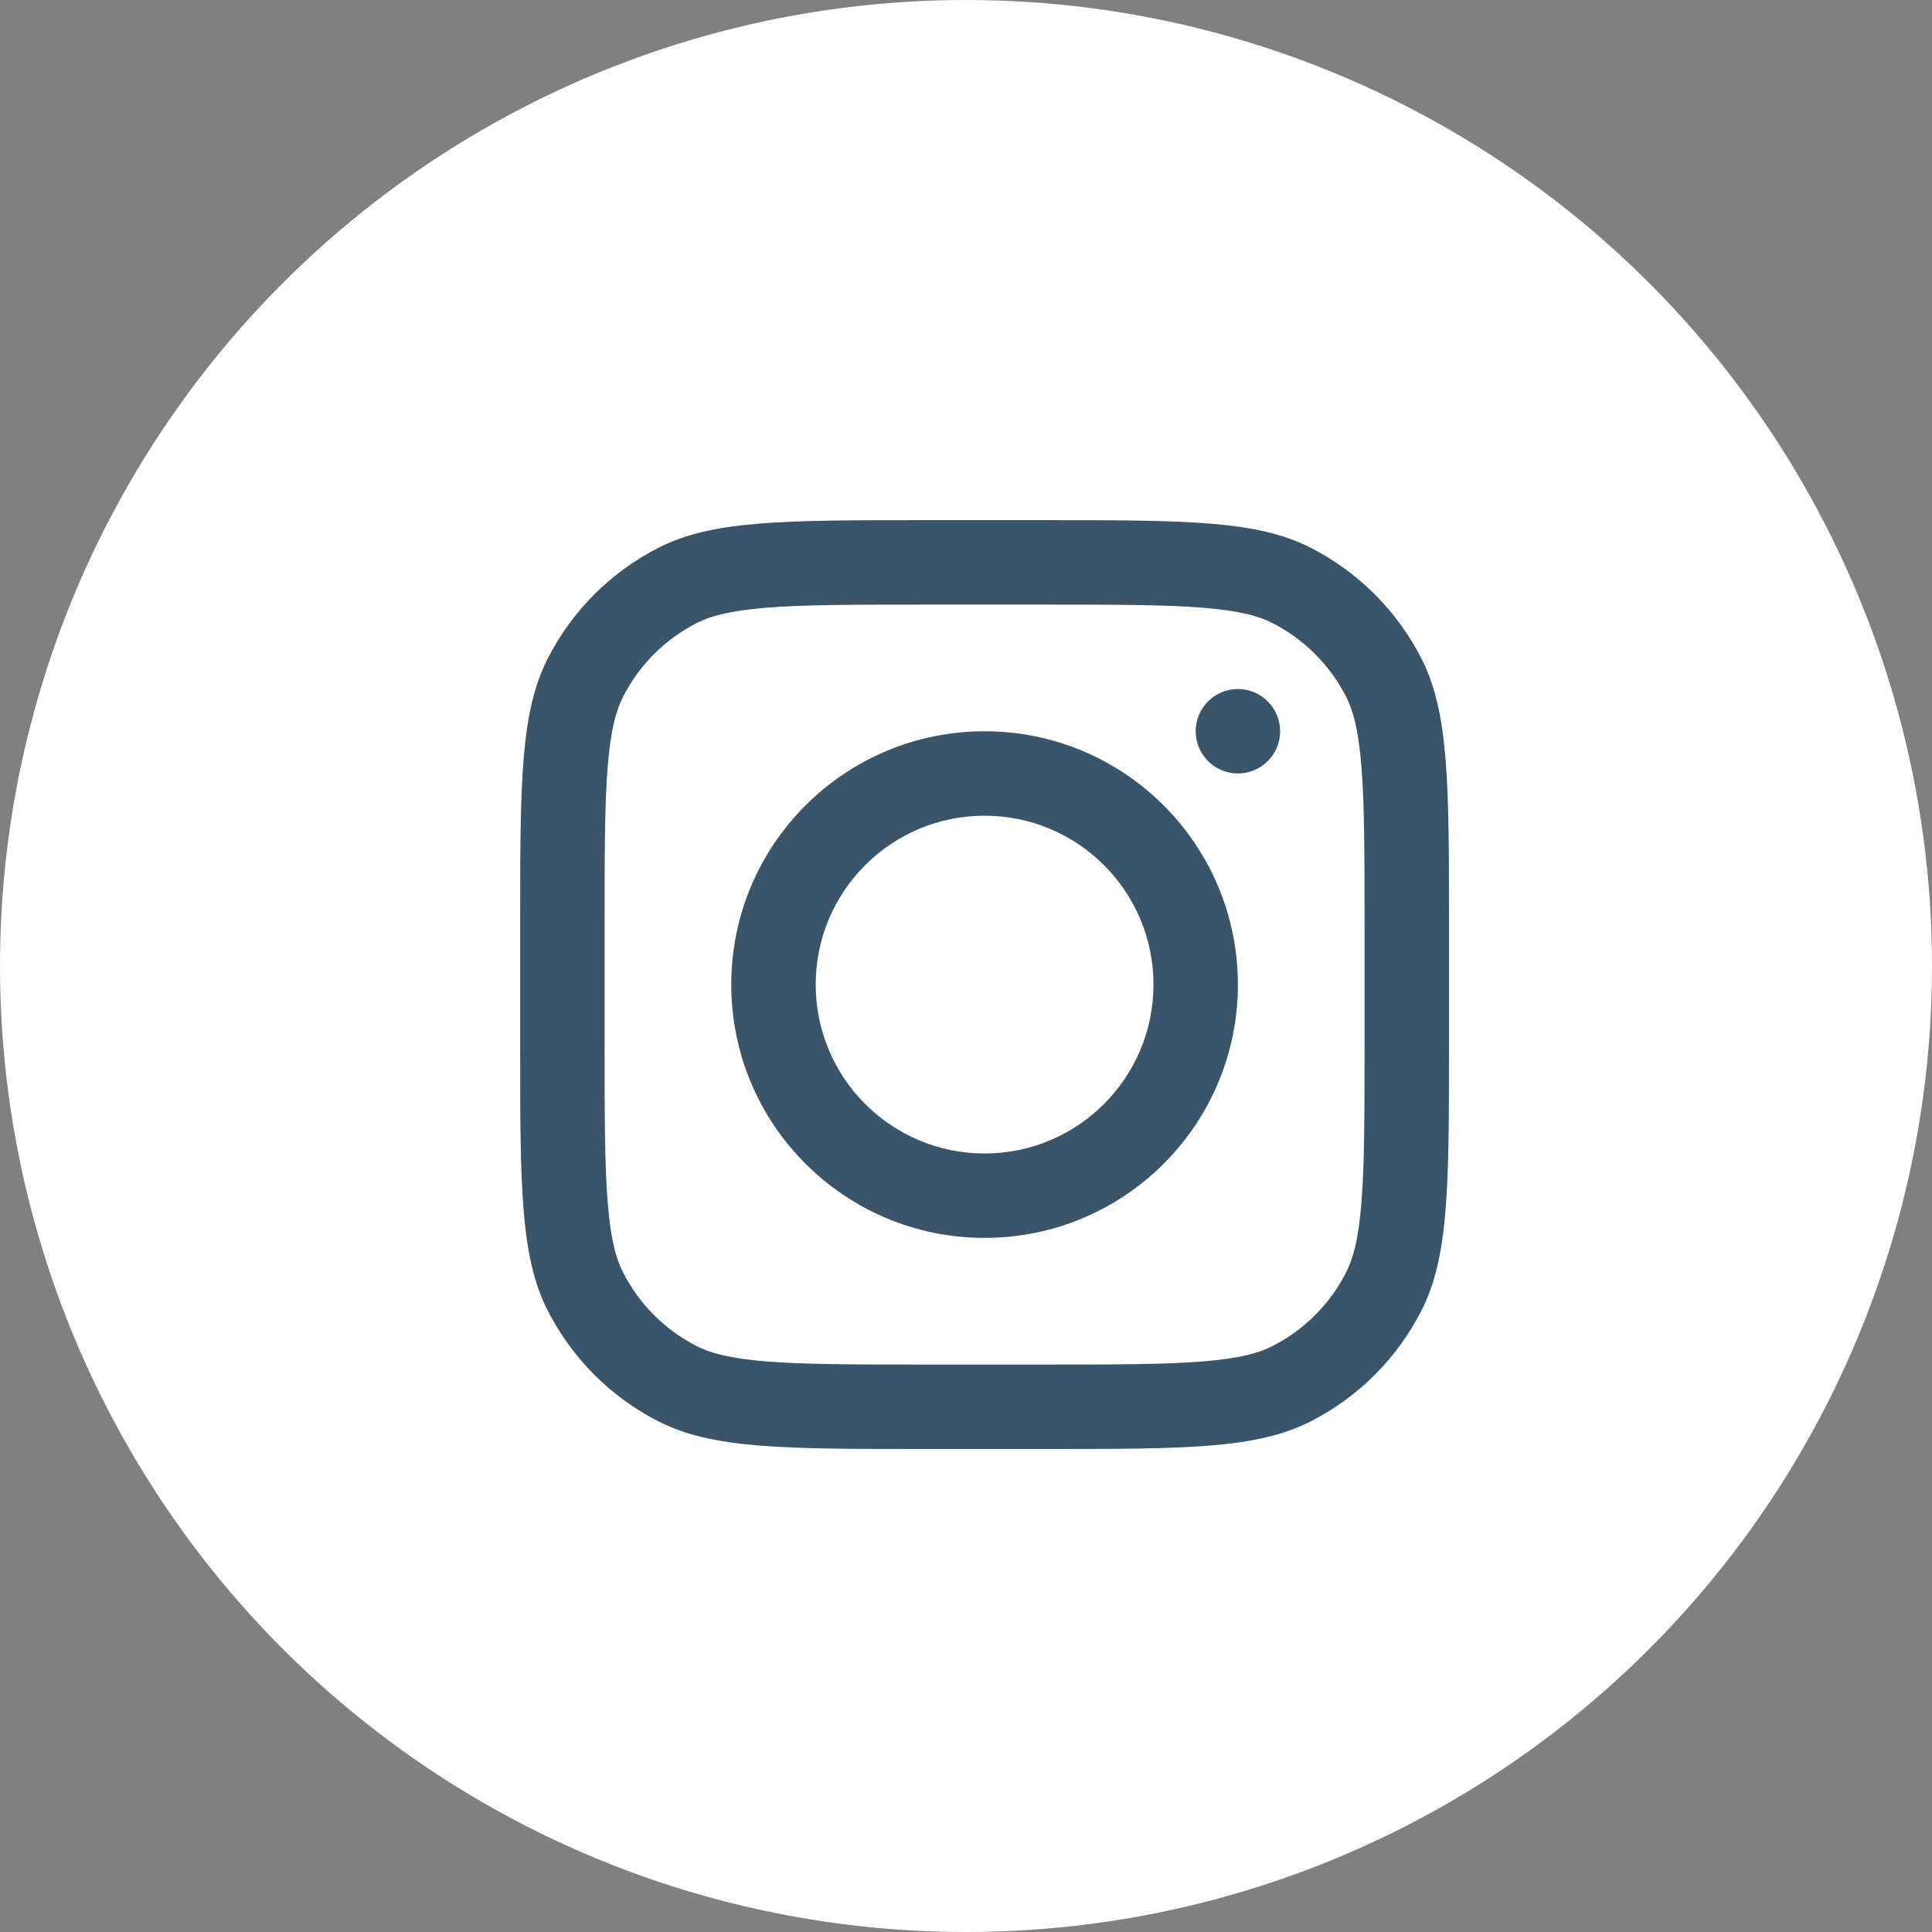
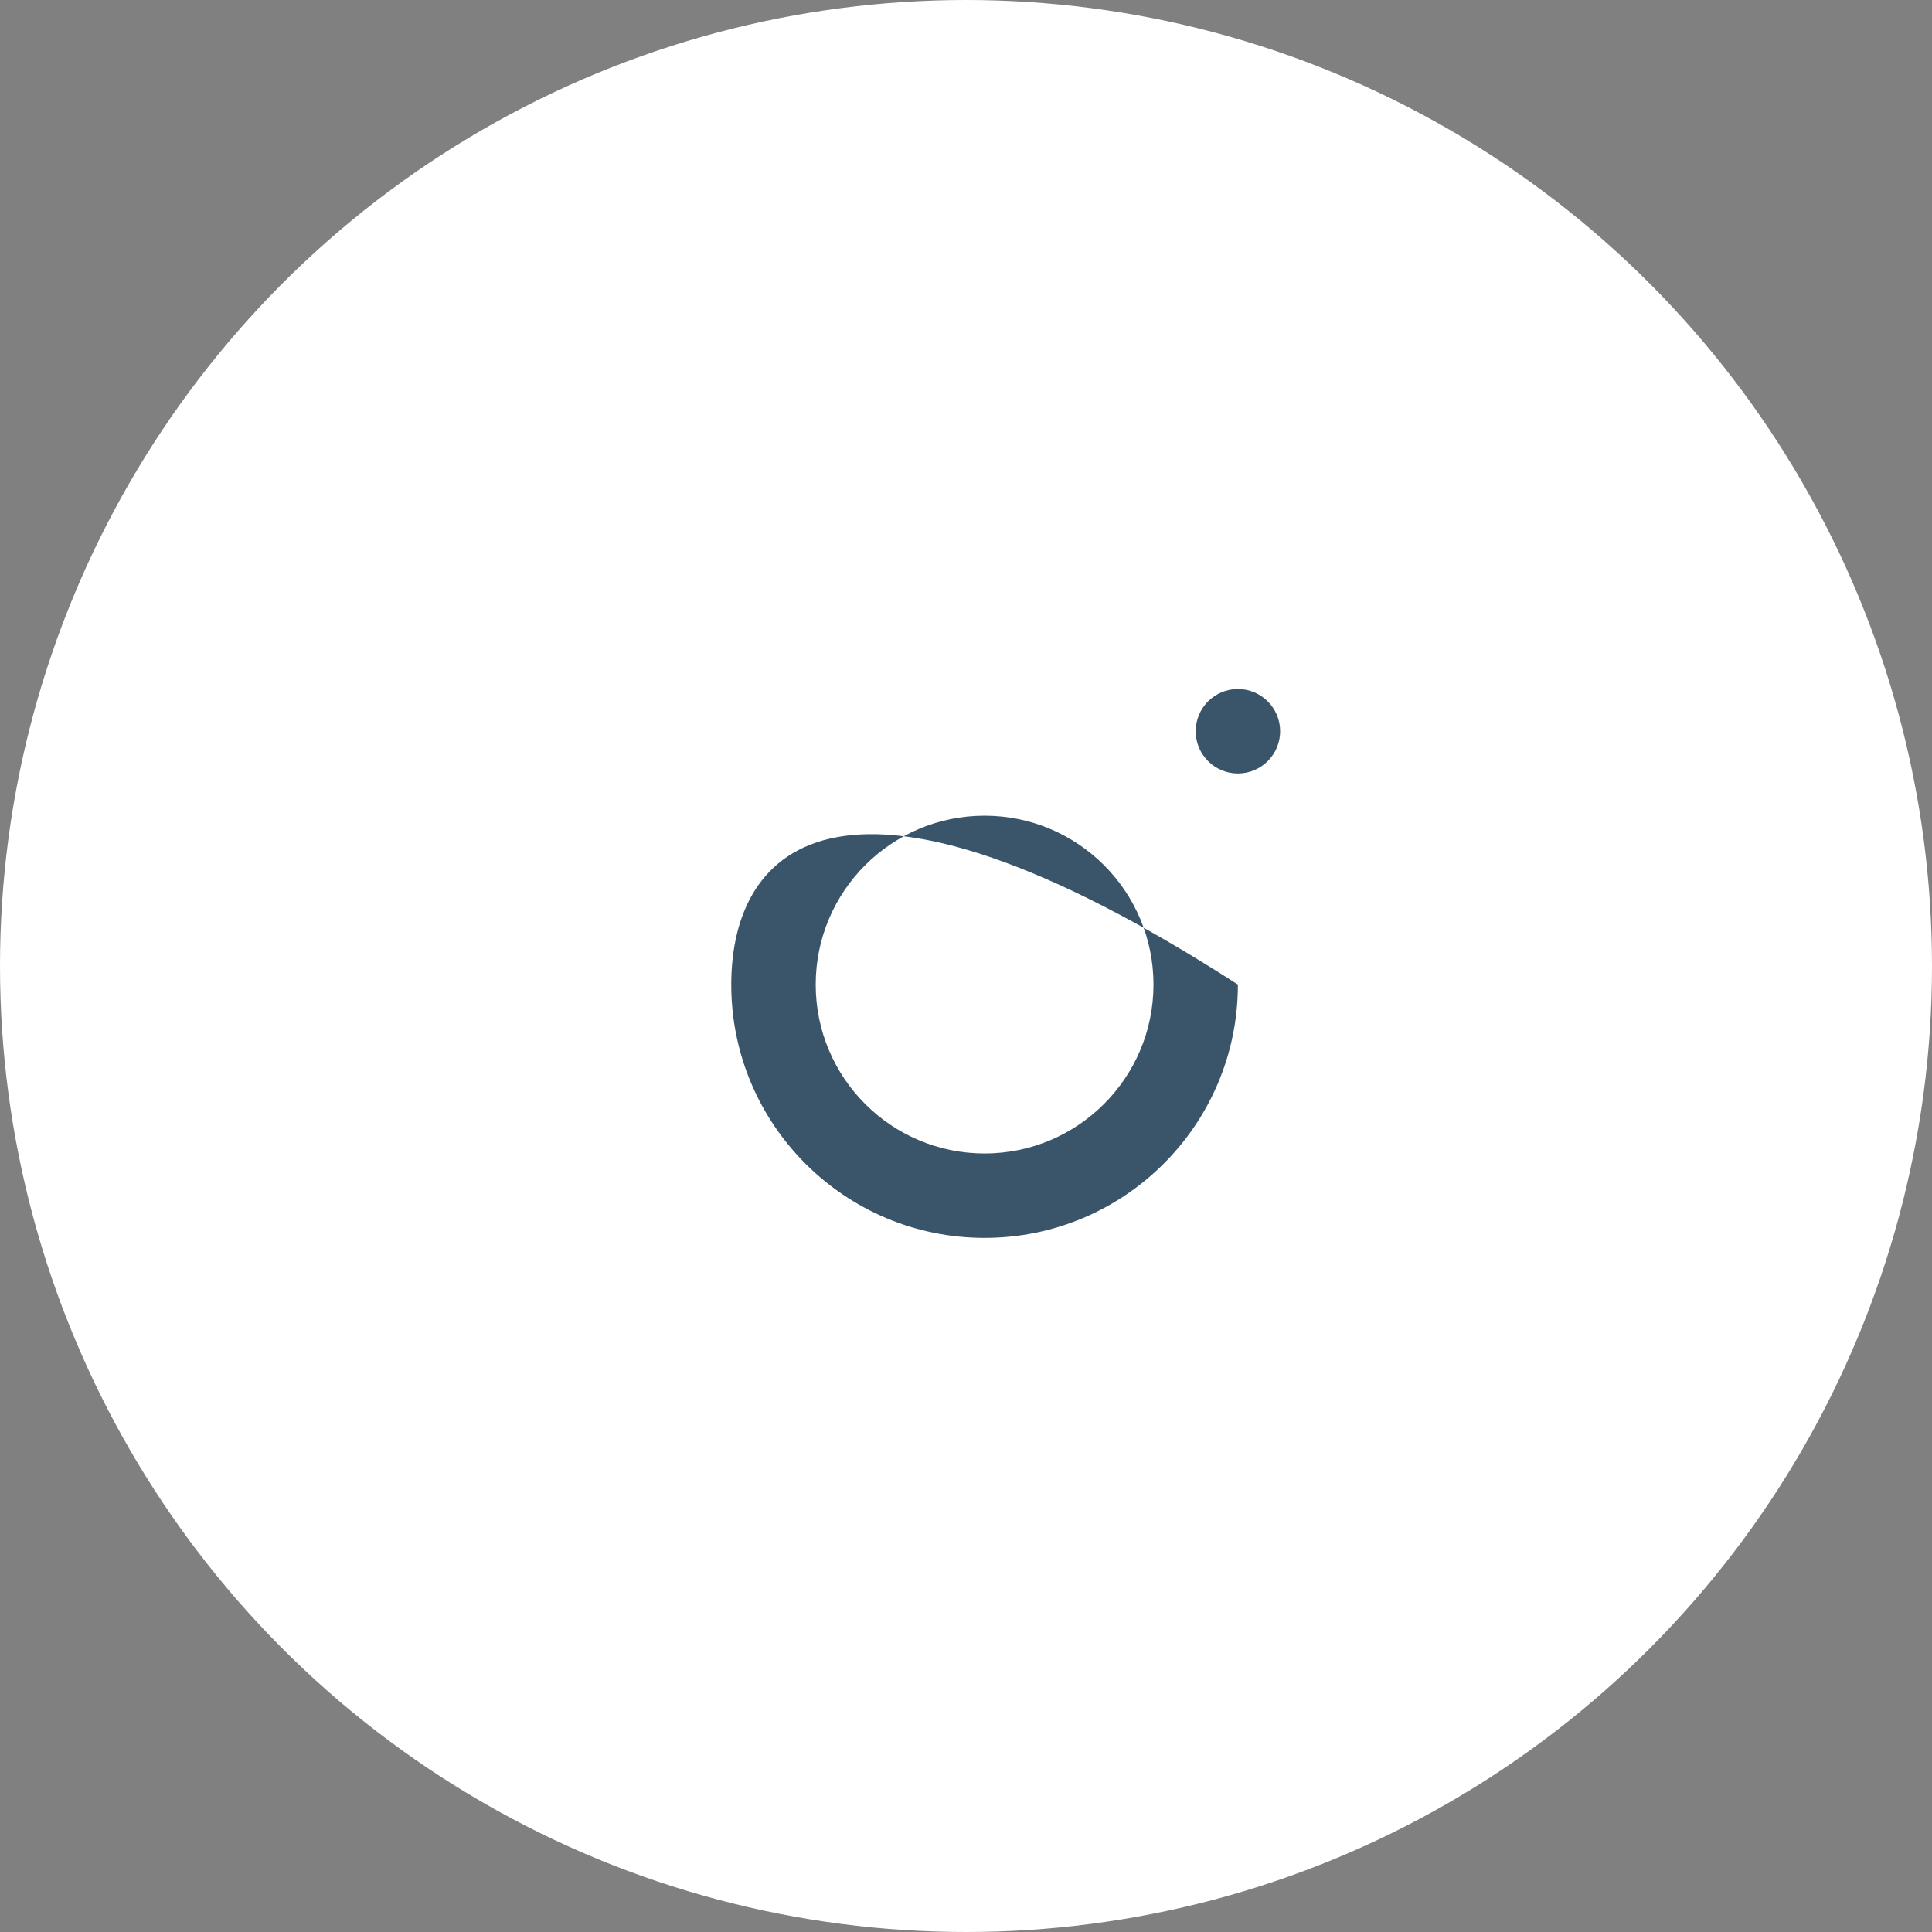
<svg xmlns="http://www.w3.org/2000/svg" width="52" height="52" viewBox="0 0 52 52" fill="none">
  <rect x="0" y="0" width="52" height="52" fill="#808080" stroke="none" />
  <circle cx="26" cy="26" r="26" fill="white" />
-   <path fill-rule="evenodd" clip-rule="evenodd" d="M26.5 33.318C30.266 33.318 33.318 30.266 33.318 26.5C33.318 22.735 30.266 19.682 26.5 19.682C22.735 19.682 19.682 22.735 19.682 26.5C19.682 30.266 22.735 33.318 26.5 33.318ZM26.5 31.046C29.01 31.046 31.046 29.01 31.046 26.5C31.046 23.99 29.01 21.955 26.5 21.955C23.99 21.955 21.955 23.99 21.955 26.5C21.955 29.01 23.99 31.046 26.5 31.046Z" fill="#3A556A" />
+   <path fill-rule="evenodd" clip-rule="evenodd" d="M26.5 33.318C30.266 33.318 33.318 30.266 33.318 26.5C22.735 19.682 19.682 22.735 19.682 26.5C19.682 30.266 22.735 33.318 26.5 33.318ZM26.5 31.046C29.01 31.046 31.046 29.01 31.046 26.5C31.046 23.99 29.01 21.955 26.5 21.955C23.99 21.955 21.955 23.99 21.955 26.5C21.955 29.01 23.99 31.046 26.5 31.046Z" fill="#3A556A" />
  <path d="M33.318 18.545C32.691 18.545 32.182 19.054 32.182 19.682C32.182 20.309 32.691 20.818 33.318 20.818C33.946 20.818 34.455 20.309 34.455 19.682C34.455 19.054 33.946 18.545 33.318 18.545Z" fill="#3A556A" />
-   <path fill-rule="evenodd" clip-rule="evenodd" d="M14.743 17.723C14 19.181 14 21.091 14 24.909V28.091C14 31.909 14 33.819 14.743 35.277C15.397 36.56 16.44 37.603 17.723 38.257C19.181 39 21.091 39 24.909 39H28.091C31.909 39 33.819 39 35.277 38.257C36.56 37.603 37.603 36.56 38.257 35.277C39 33.819 39 31.909 39 28.091V24.909C39 21.091 39 19.181 38.257 17.723C37.603 16.44 36.56 15.397 35.277 14.743C33.819 14 31.909 14 28.091 14H24.909C21.091 14 19.181 14 17.723 14.743C16.44 15.397 15.397 16.44 14.743 17.723ZM28.091 16.273H24.909C22.962 16.273 21.639 16.274 20.616 16.358C19.62 16.439 19.11 16.587 18.755 16.768C17.899 17.204 17.204 17.899 16.768 18.755C16.587 19.11 16.439 19.62 16.358 20.616C16.274 21.639 16.273 22.962 16.273 24.909V28.091C16.273 30.038 16.274 31.361 16.358 32.384C16.439 33.38 16.587 33.89 16.768 34.245C17.204 35.101 17.899 35.796 18.755 36.232C19.11 36.413 19.62 36.561 20.616 36.642C21.639 36.725 22.962 36.727 24.909 36.727H28.091C30.038 36.727 31.361 36.725 32.384 36.642C33.38 36.561 33.89 36.413 34.245 36.232C35.101 35.796 35.796 35.101 36.232 34.245C36.413 33.89 36.561 33.38 36.642 32.384C36.725 31.361 36.727 30.038 36.727 28.091V24.909C36.727 22.962 36.725 21.639 36.642 20.616C36.561 19.62 36.413 19.11 36.232 18.755C35.796 17.899 35.101 17.204 34.245 16.768C33.89 16.587 33.38 16.439 32.384 16.358C31.361 16.274 30.038 16.273 28.091 16.273Z" fill="#3A556A" />
</svg>